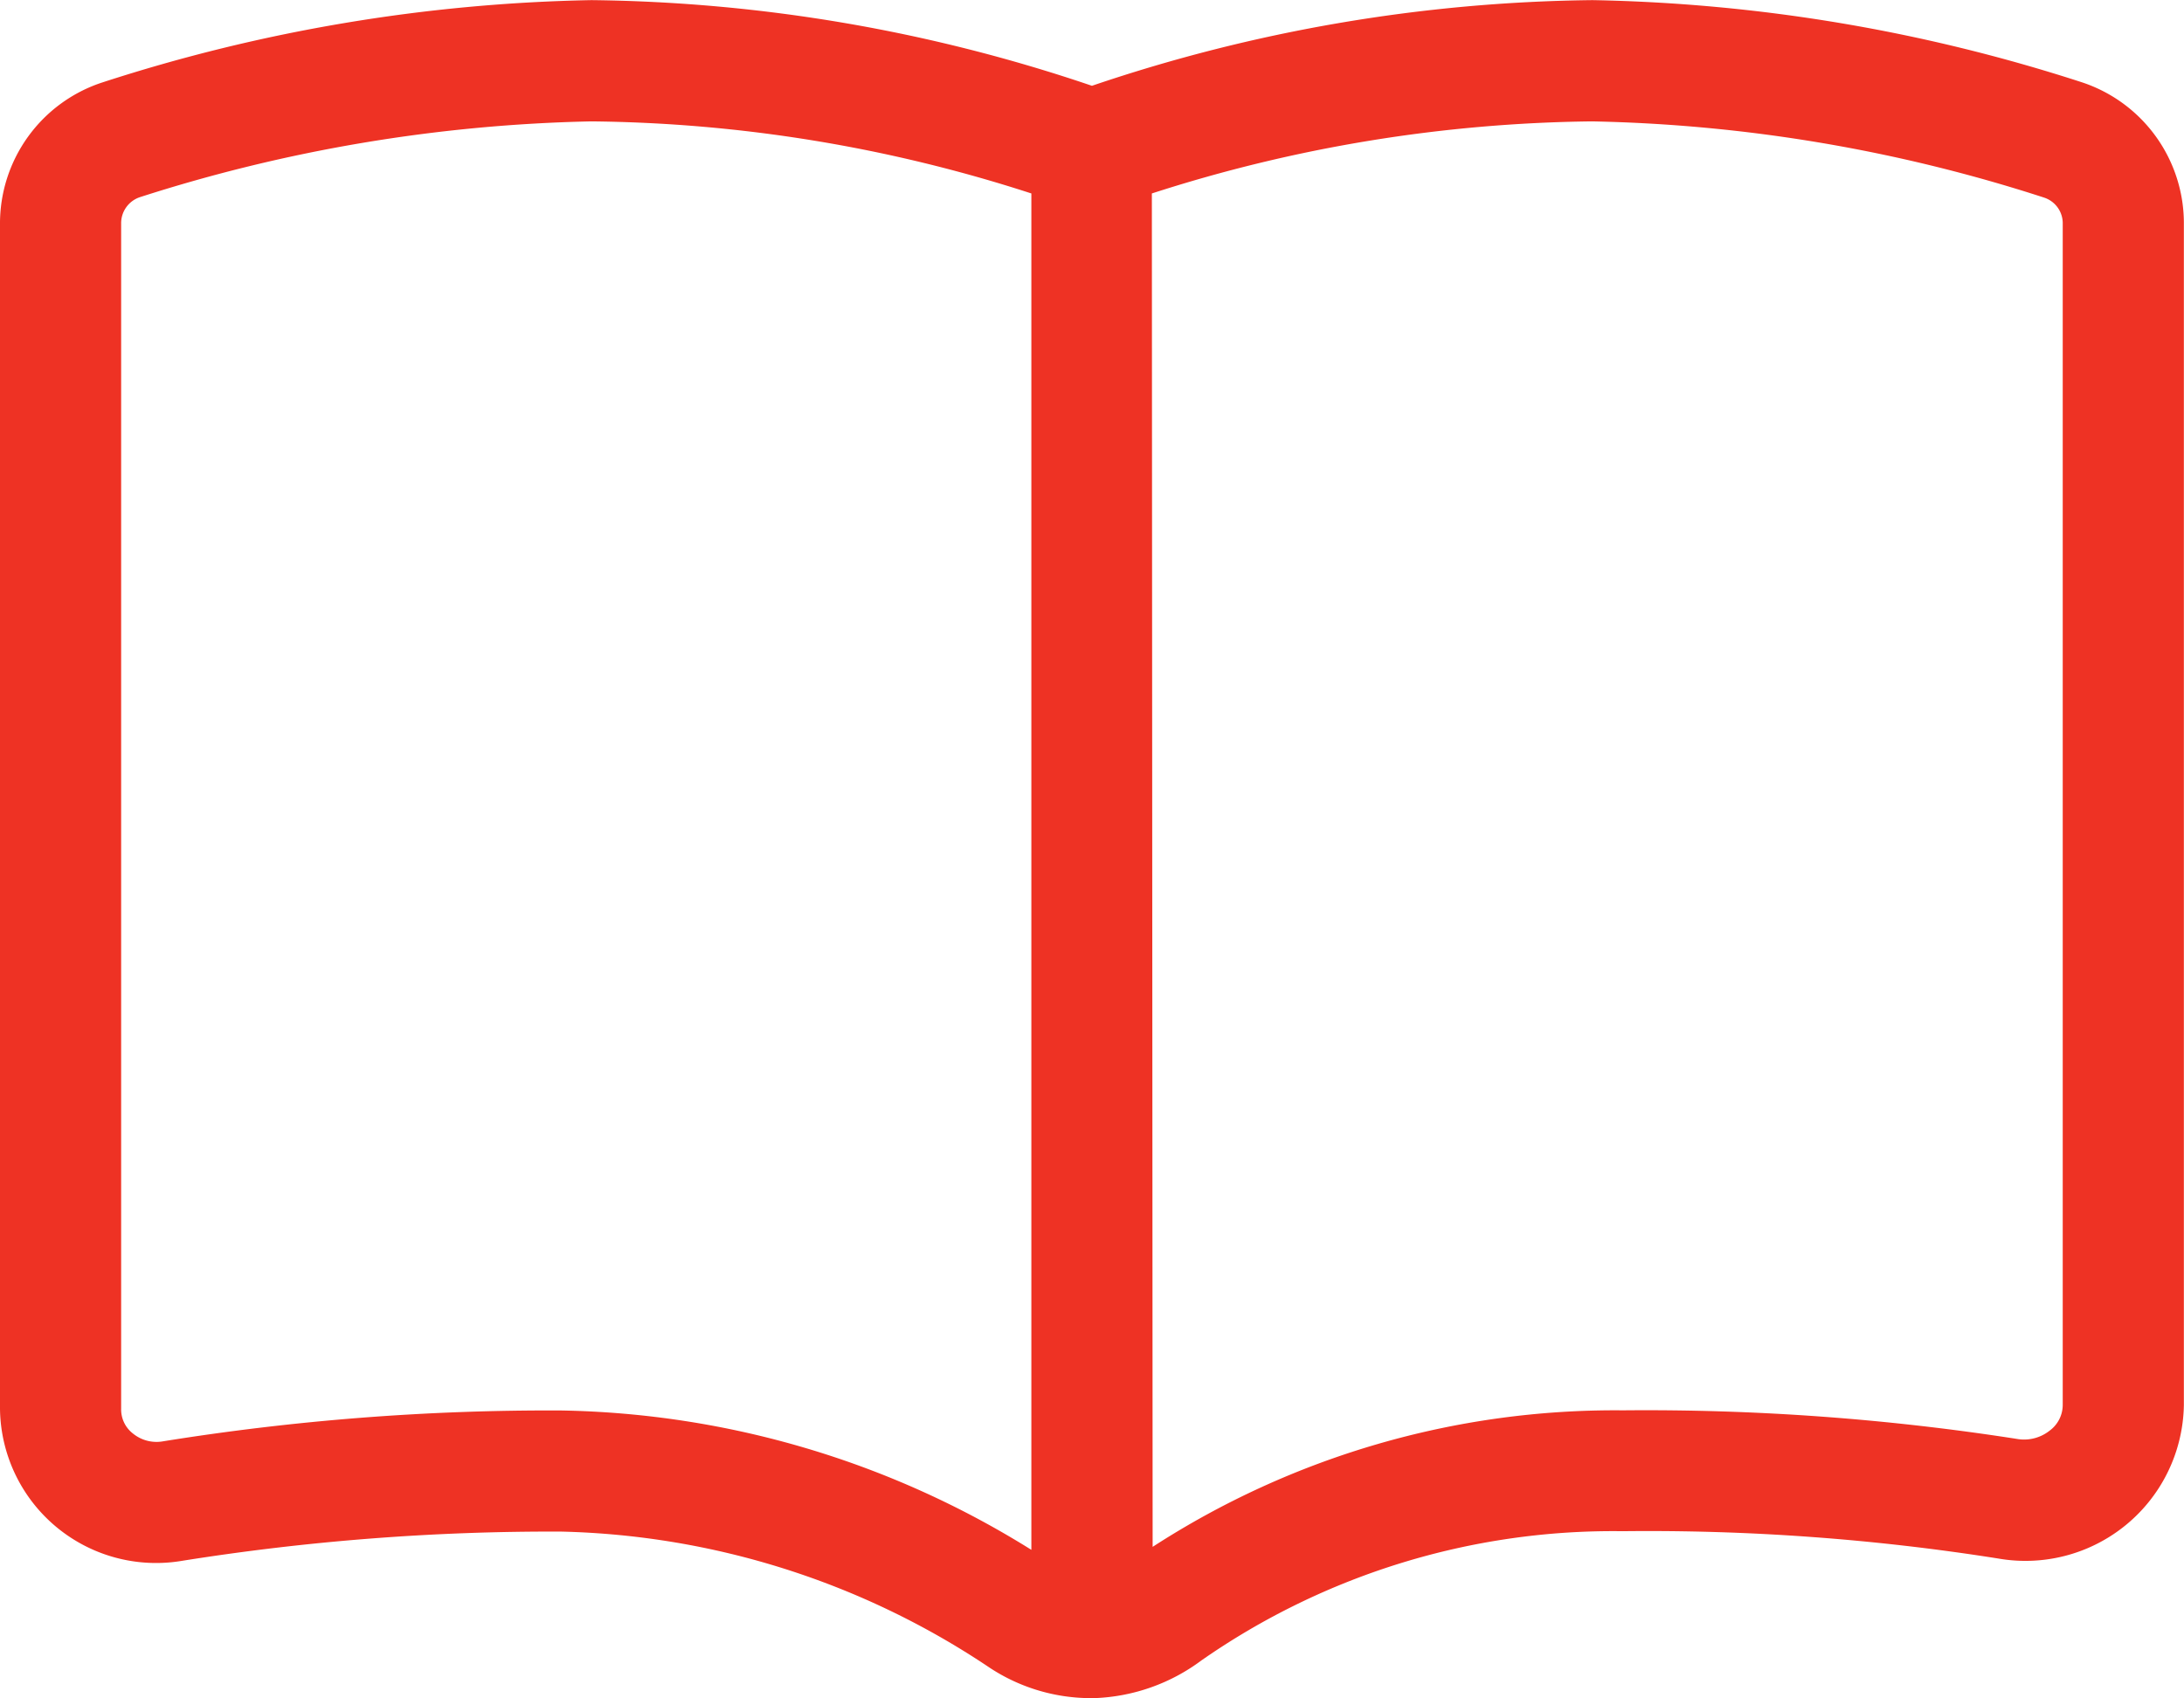
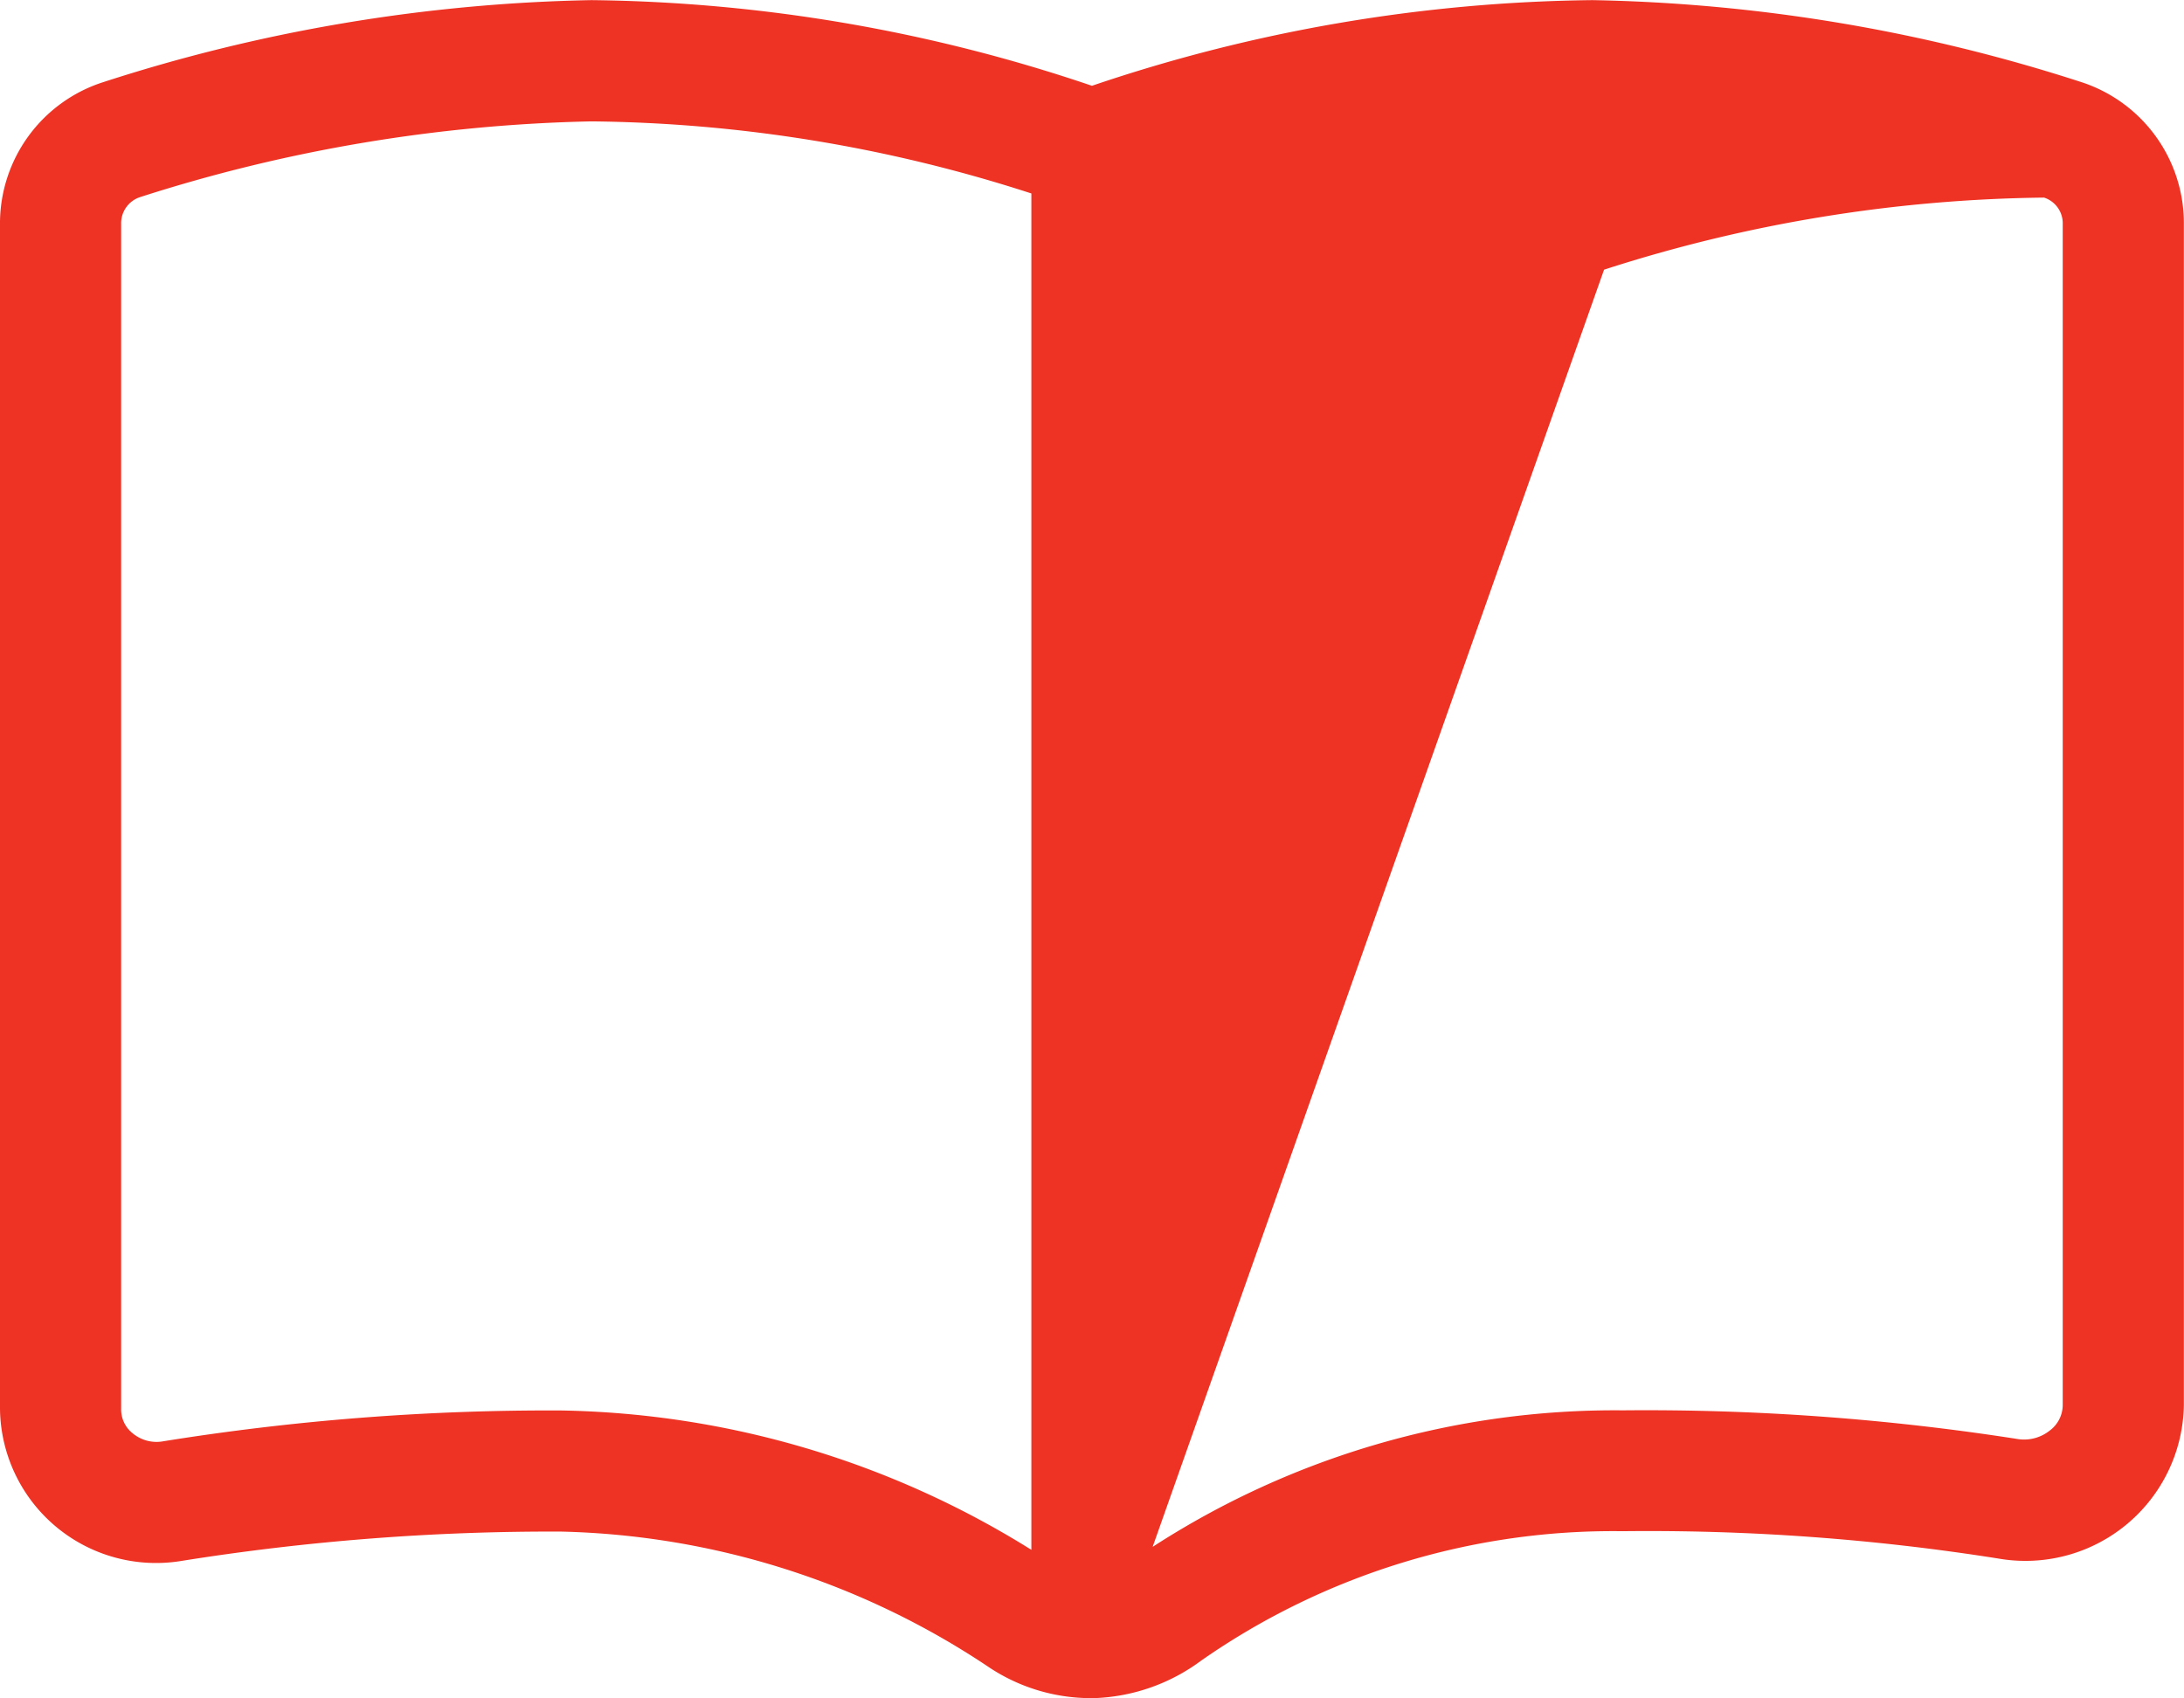
<svg xmlns="http://www.w3.org/2000/svg" width="16.875" height="13.122" viewBox="0 0 16.875 13.122">
-   <path id="Path_3733" data-name="Path 3733" d="M4.57-12.187a12.423,12.423,0,0,1,3.867.662,12.423,12.423,0,0,1,3.867-.662,12.994,12.994,0,0,1,3.776.633,1.147,1.147,0,0,1,.794,1.1v9.123A1.224,1.224,0,0,1,15.439-.144a17.29,17.29,0,0,0-2.9-.211,5.561,5.561,0,0,0-3.258,1,1.469,1.469,0,0,1-.826.29H8.42A1.422,1.422,0,0,1,7.629.688,6.192,6.192,0,0,0,4.336-.352a18.15,18.15,0,0,0-2.93.226A1.206,1.206,0,0,1,0-1.3v-9.152a1.147,1.147,0,0,1,.794-1.1A12.994,12.994,0,0,1,4.57-12.187ZM8.906-.234a6.569,6.569,0,0,1,3.633-1.055,18.618,18.618,0,0,1,3.059.223.318.318,0,0,0,.24-.067.247.247,0,0,0,.1-.2v-9.123a.209.209,0,0,0-.144-.205A12.068,12.068,0,0,0,12.3-11.25a11.445,11.445,0,0,0-3.4.557ZM7.969-10.693a11.351,11.351,0,0,0-3.4-.557,12.192,12.192,0,0,0-3.489.586.212.212,0,0,0-.144.205V-1.3a.235.235,0,0,0,.091.19.288.288,0,0,0,.223.062,18.815,18.815,0,0,1,3.085-.24A7.078,7.078,0,0,1,7.969-.211Z" transform="translate(0 12.188)" fill="#ee3224" />
+   <path id="Path_3733" data-name="Path 3733" d="M4.57-12.187a12.423,12.423,0,0,1,3.867.662,12.423,12.423,0,0,1,3.867-.662,12.994,12.994,0,0,1,3.776.633,1.147,1.147,0,0,1,.794,1.1v9.123A1.224,1.224,0,0,1,15.439-.144a17.29,17.29,0,0,0-2.9-.211,5.561,5.561,0,0,0-3.258,1,1.469,1.469,0,0,1-.826.29H8.42A1.422,1.422,0,0,1,7.629.688,6.192,6.192,0,0,0,4.336-.352a18.15,18.15,0,0,0-2.93.226A1.206,1.206,0,0,1,0-1.3v-9.152a1.147,1.147,0,0,1,.794-1.1A12.994,12.994,0,0,1,4.57-12.187ZM8.906-.234a6.569,6.569,0,0,1,3.633-1.055,18.618,18.618,0,0,1,3.059.223.318.318,0,0,0,.24-.067.247.247,0,0,0,.1-.2v-9.123a.209.209,0,0,0-.144-.205a11.445,11.445,0,0,0-3.4.557ZM7.969-10.693a11.351,11.351,0,0,0-3.4-.557,12.192,12.192,0,0,0-3.489.586.212.212,0,0,0-.144.205V-1.3a.235.235,0,0,0,.091.19.288.288,0,0,0,.223.062,18.815,18.815,0,0,1,3.085-.24A7.078,7.078,0,0,1,7.969-.211Z" transform="translate(0 12.188)" fill="#ee3224" />
</svg>